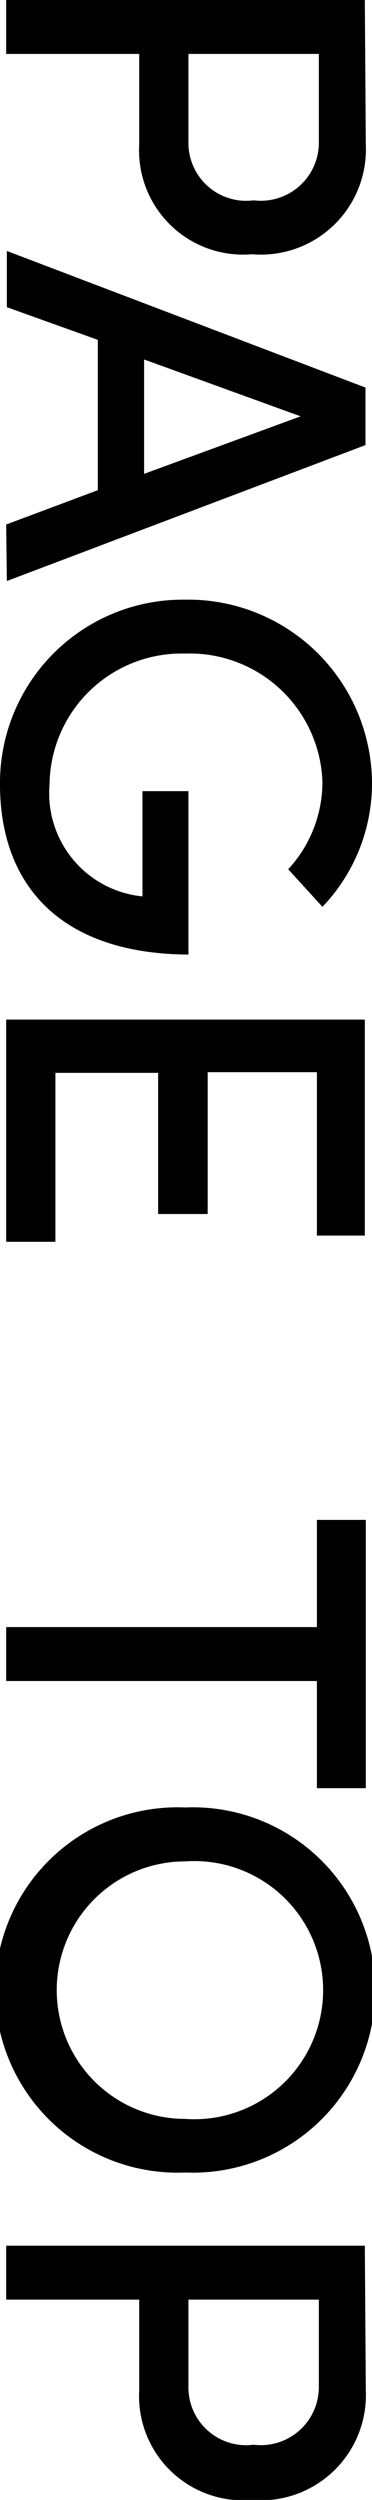
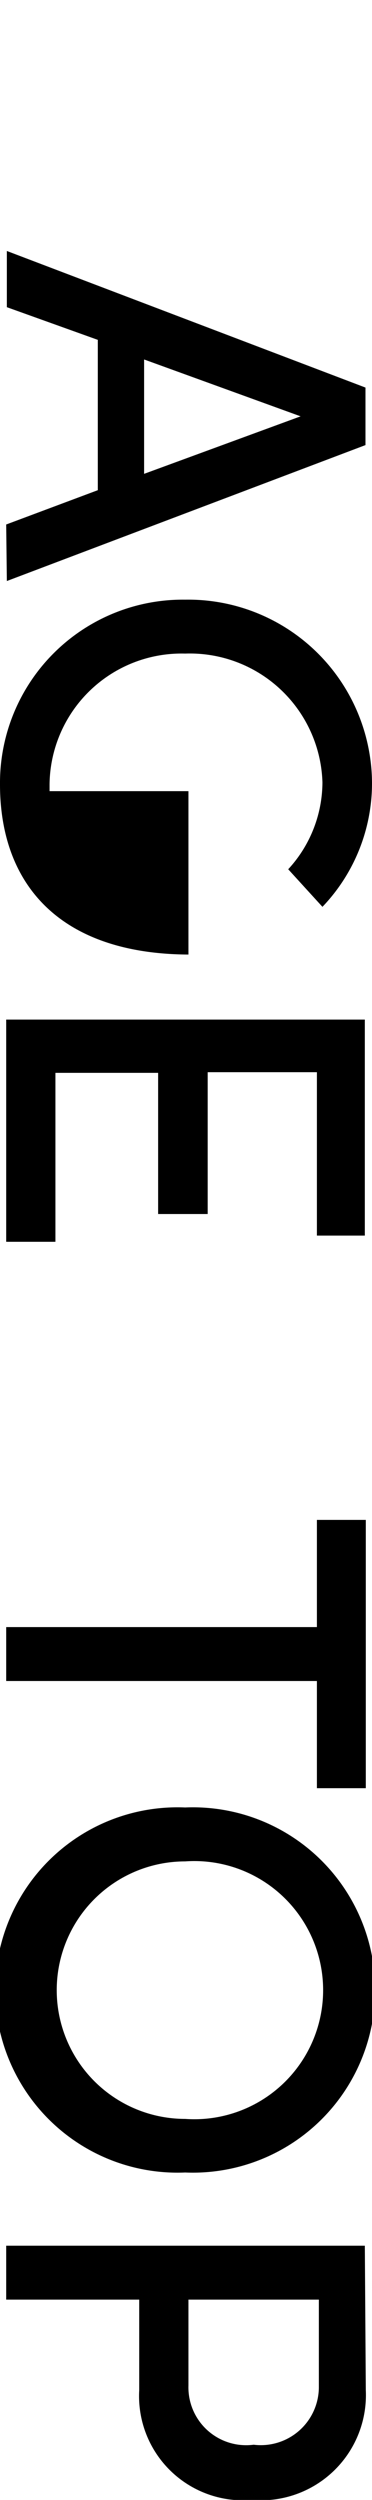
<svg xmlns="http://www.w3.org/2000/svg" viewBox="0 0 11.41 76.5">
  <g id="レイヤー_2" data-name="レイヤー 2">
    <g id="プロダクト">
-       <path d="M11.22,4.42A3.22,3.22,0,0,1,7.73,7.78,3.19,3.19,0,0,1,4.27,4.42V1.65H.19V0h11Zm-5.44-.1a1.77,1.77,0,0,0,2,1.81,1.78,1.78,0,0,0,2-1.74V1.65H5.78Z" />
      <path d="M.19,16.05,3,15v-4.6l-2.79-1V7.68l11,4.18v1.76l-11,4.16ZM4.42,11V14.5l4.8-1.76Z" />
-       <path d="M5.68,18.35a5.64,5.64,0,0,1,5.73,5.59,5.47,5.47,0,0,1-1.52,3.81L8.84,26.6a3.94,3.94,0,0,0,1.05-2.66A4.07,4.07,0,0,0,5.68,20,4.05,4.05,0,0,0,1.52,24a3.17,3.17,0,0,0,2.85,3.43V24.21H5.78v5C1.86,29.19,0,27.09,0,24A5.61,5.61,0,0,1,5.68,18.35Z" />
+       <path d="M5.68,18.35a5.64,5.64,0,0,1,5.73,5.59,5.47,5.47,0,0,1-1.52,3.81L8.84,26.6a3.94,3.94,0,0,0,1.05-2.66A4.07,4.07,0,0,0,5.68,20,4.05,4.05,0,0,0,1.52,24V24.21H5.78v5C1.86,29.19,0,27.09,0,24A5.61,5.61,0,0,1,5.68,18.35Z" />
      <path d="M1.7,32.83V38H.19V31.2h11v6.61H9.72v-5H6.37v4.34H4.85V32.83Z" />
      <path d="M11.22,54.72H9.72V51.44H.19V49.79H9.72V46.51h1.5Z" />
      <path d="M5.68,55.31a5.59,5.59,0,1,1,0,11.17,5.59,5.59,0,1,1,0-11.17Zm0,9.53a3.95,3.95,0,1,0,0-7.88,3.94,3.94,0,1,0,0,7.88Z" />
      <path d="M11.22,73.14A3.22,3.22,0,0,1,7.73,76.5a3.19,3.19,0,0,1-3.46-3.36V70.37H.19V68.72h11ZM5.78,73a1.77,1.77,0,0,0,2,1.81,1.78,1.78,0,0,0,2-1.74V70.37H5.78Z" />
    </g>
  </g>
</svg>